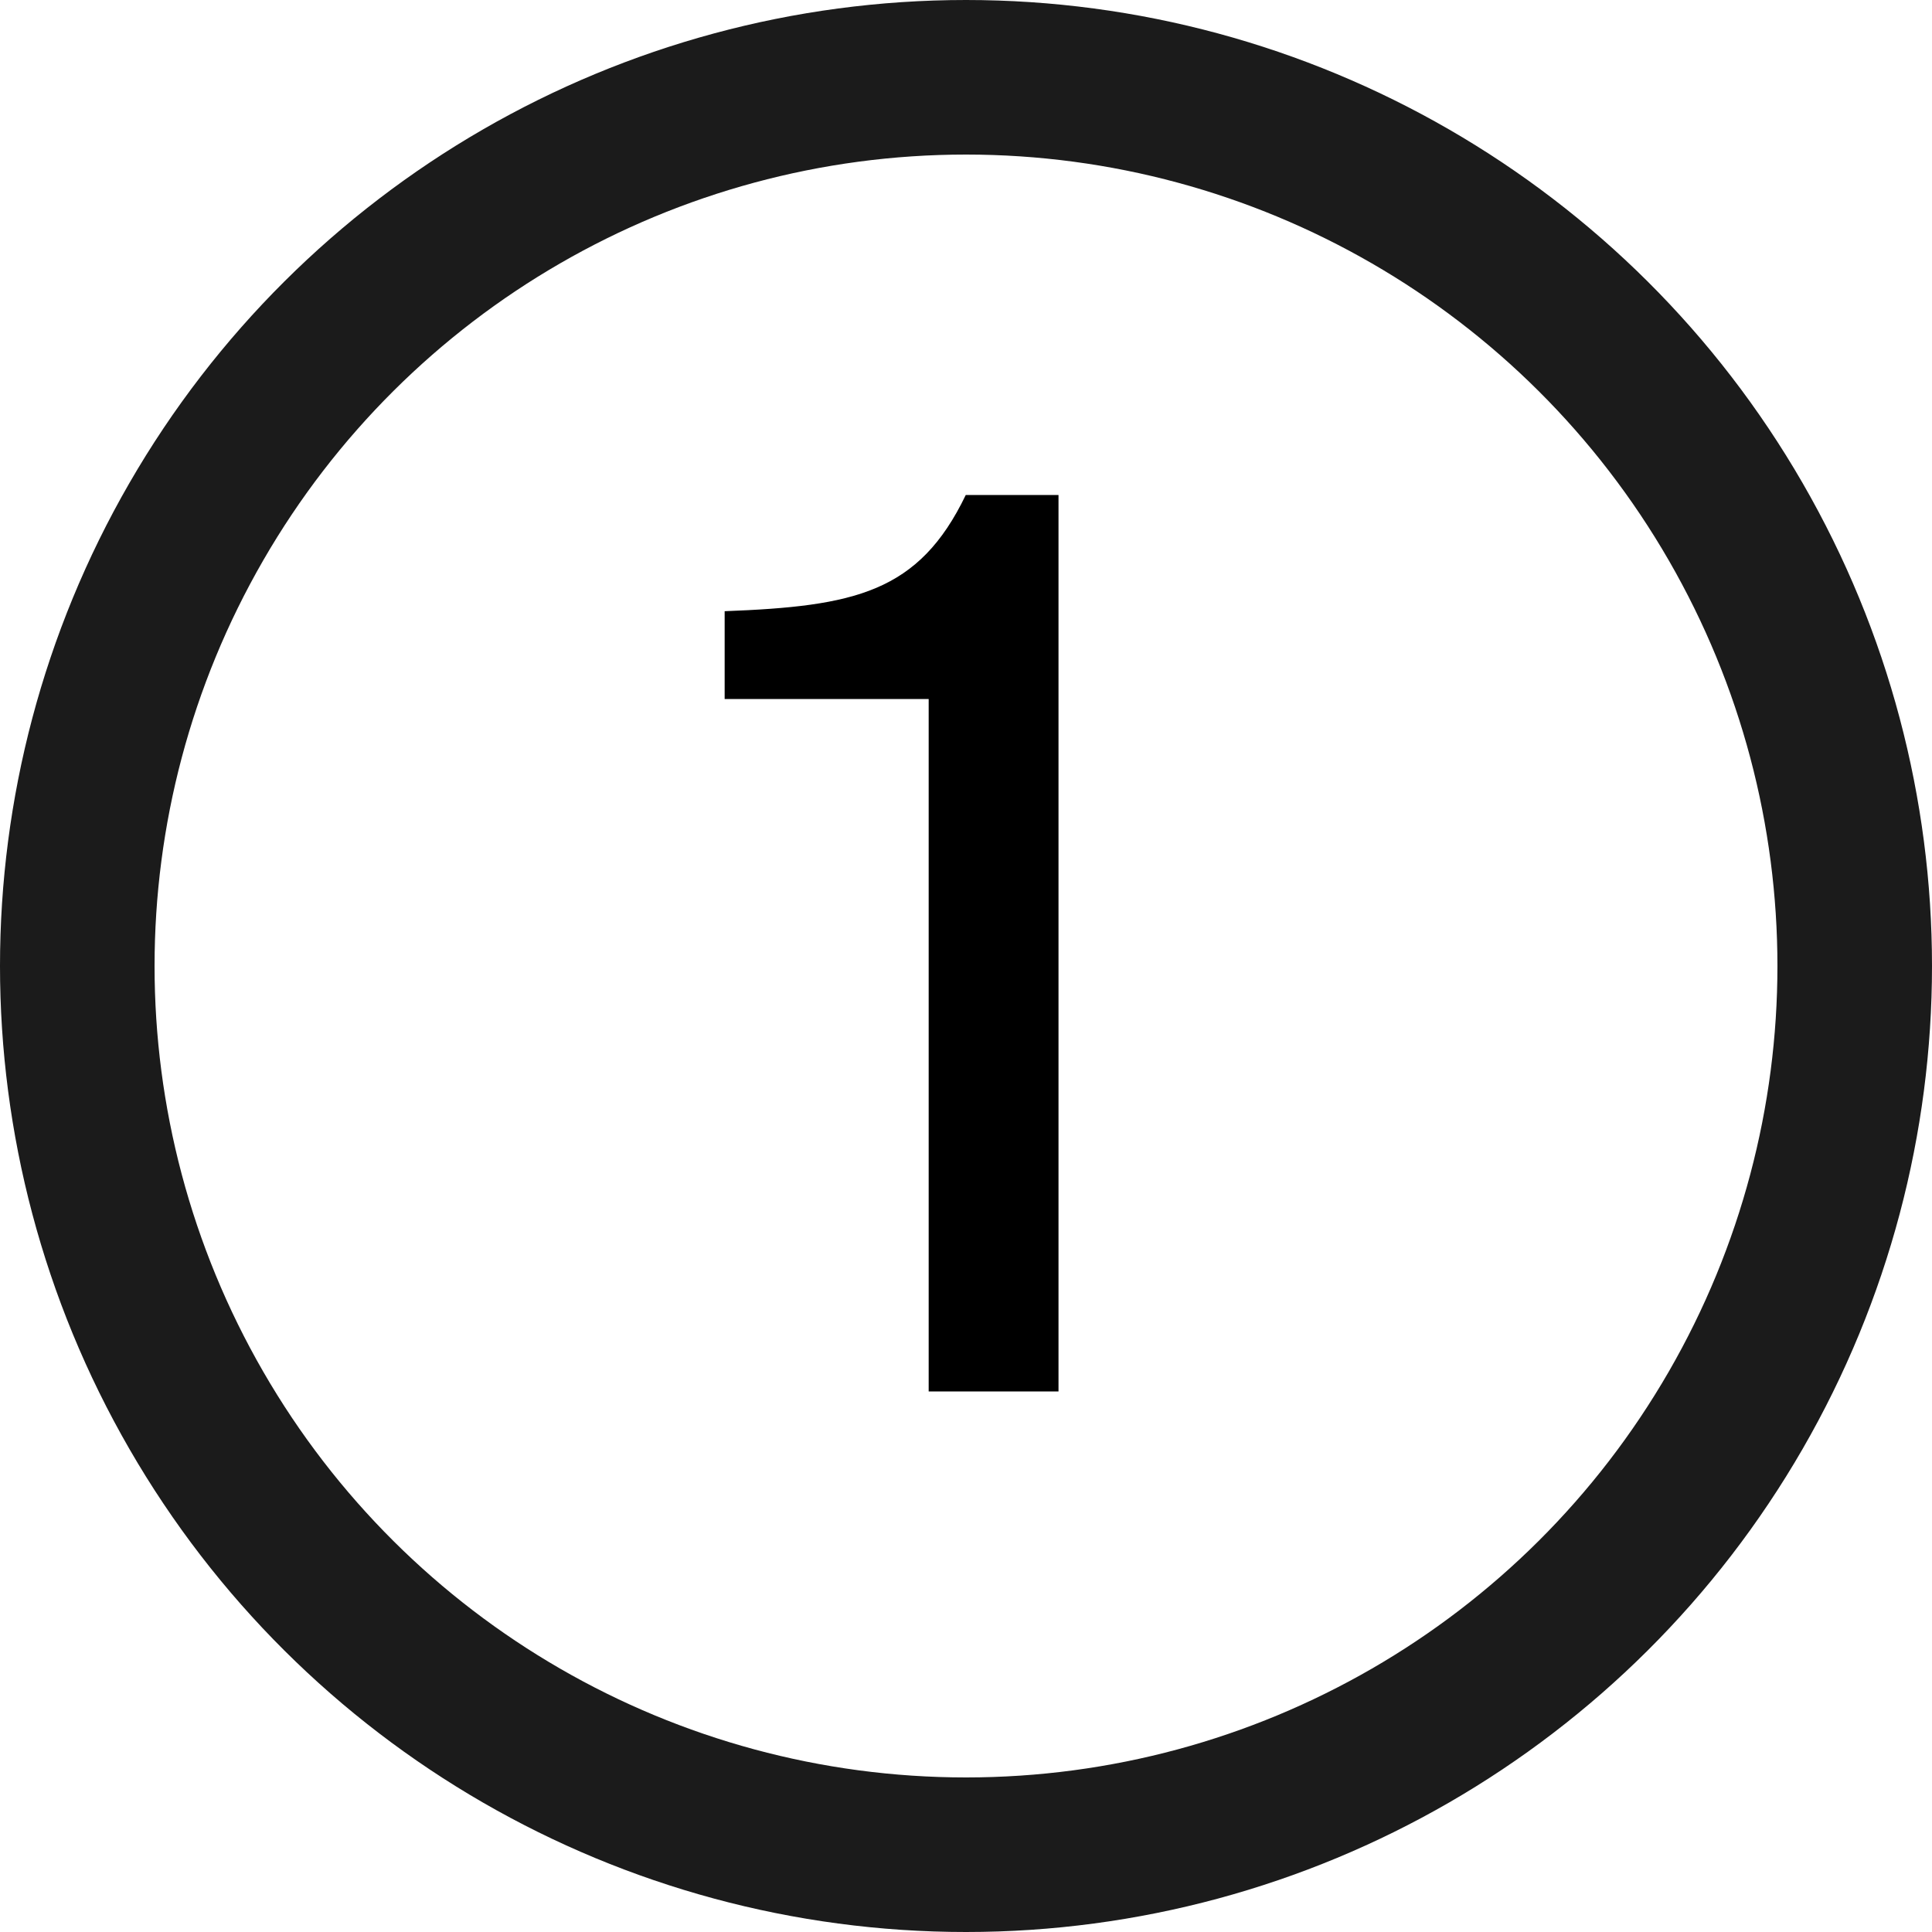
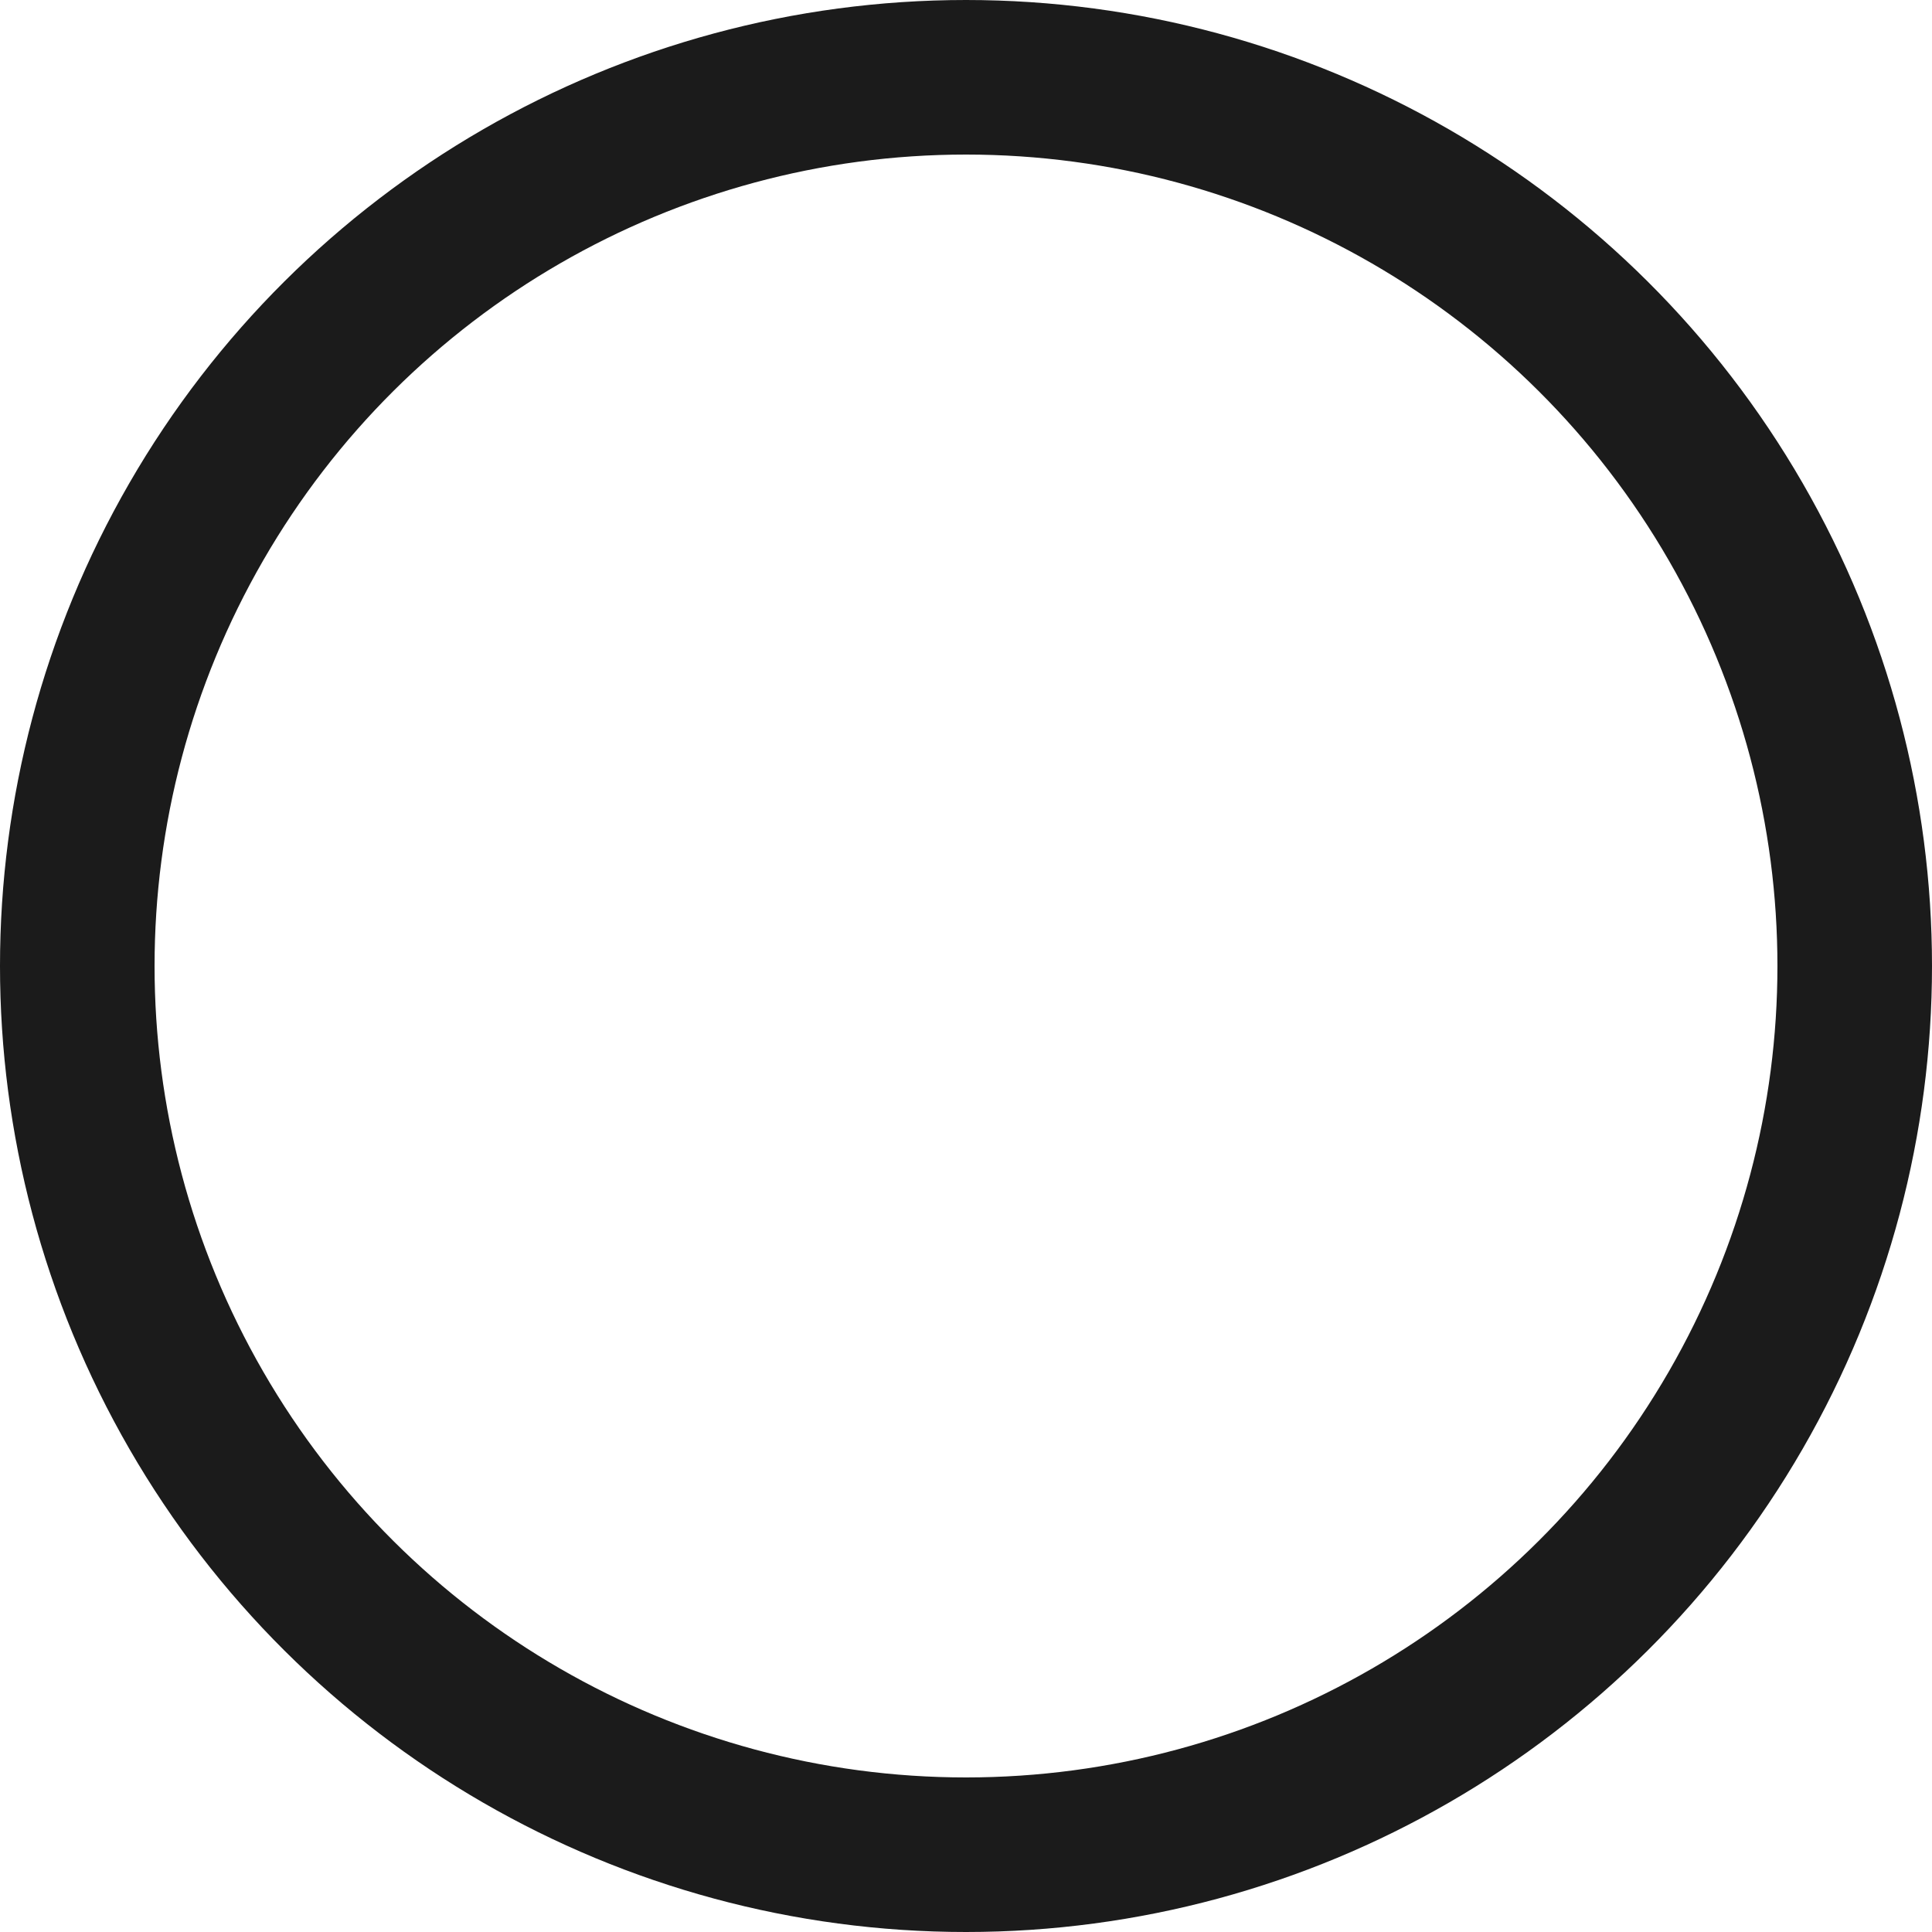
<svg xmlns="http://www.w3.org/2000/svg" width="25" height="25" viewBox="0 0 25 25" fill="none">
-   <path d="M12.017 18.005H13.697V6.405H12.497C11.889 7.669 11.057 7.845 9.377 7.909V9.045H12.017V18.005Z" fill="black" />
  <circle cx="12.5" cy="12.5" r="11.5" transform="rotate(90 12.5 12.5)" stroke="#1B1B1B" stroke-width="2" />
</svg>